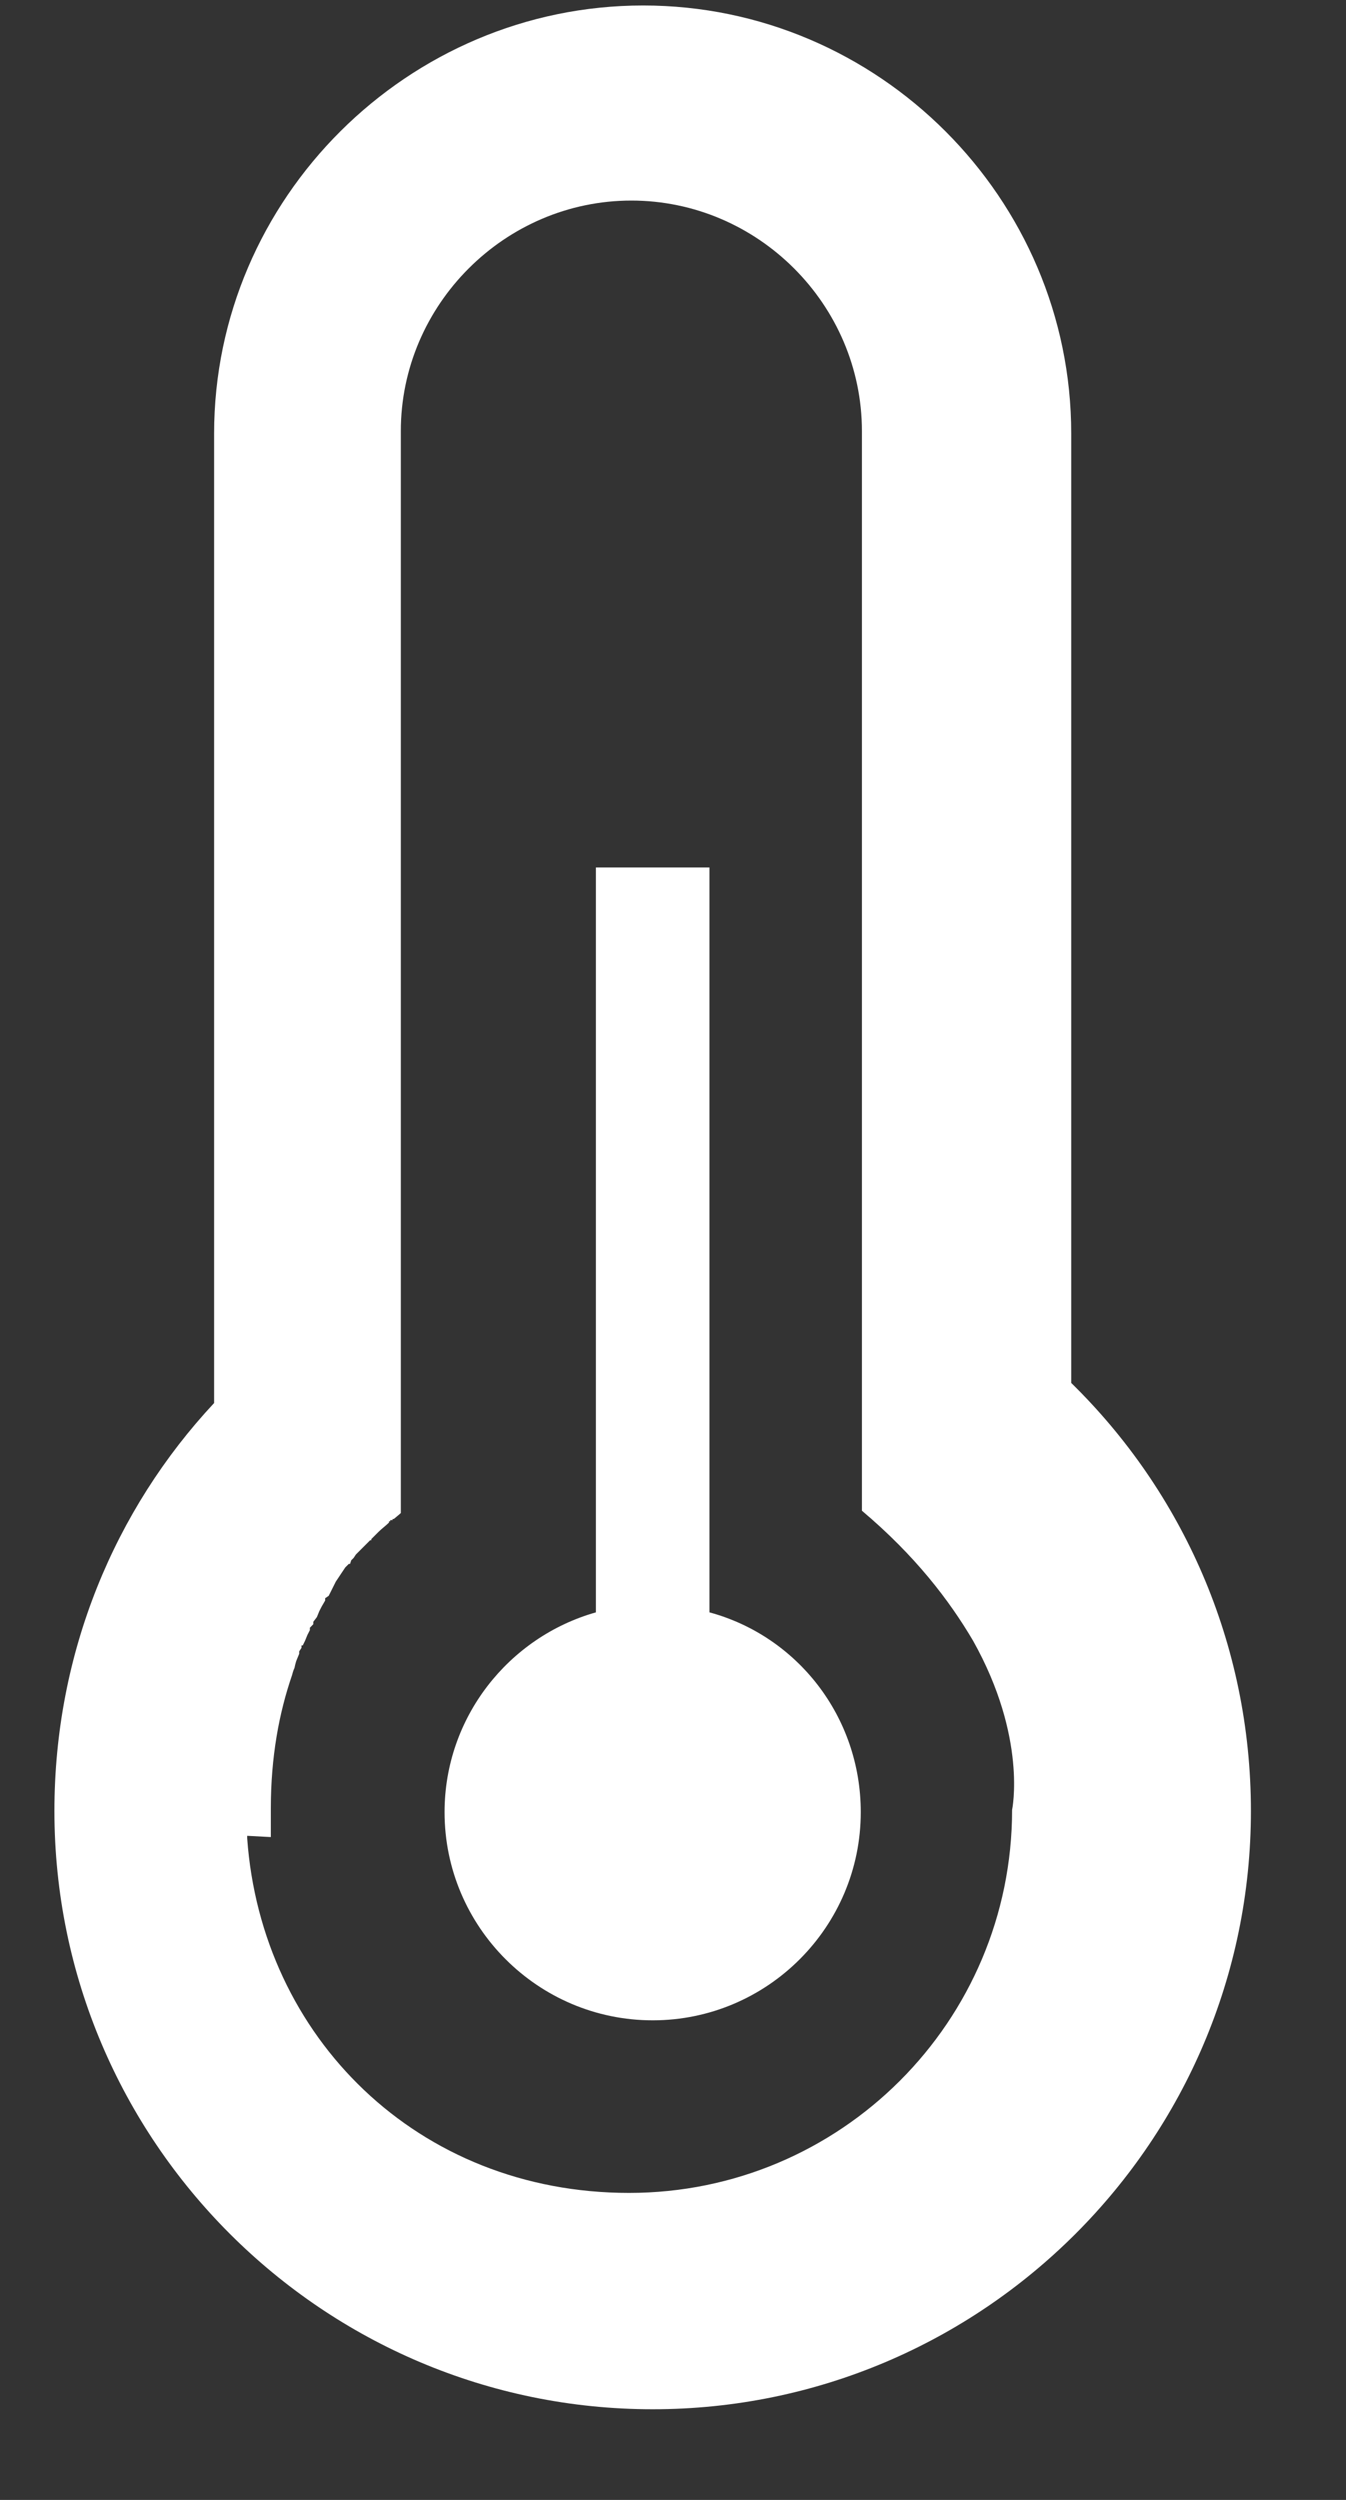
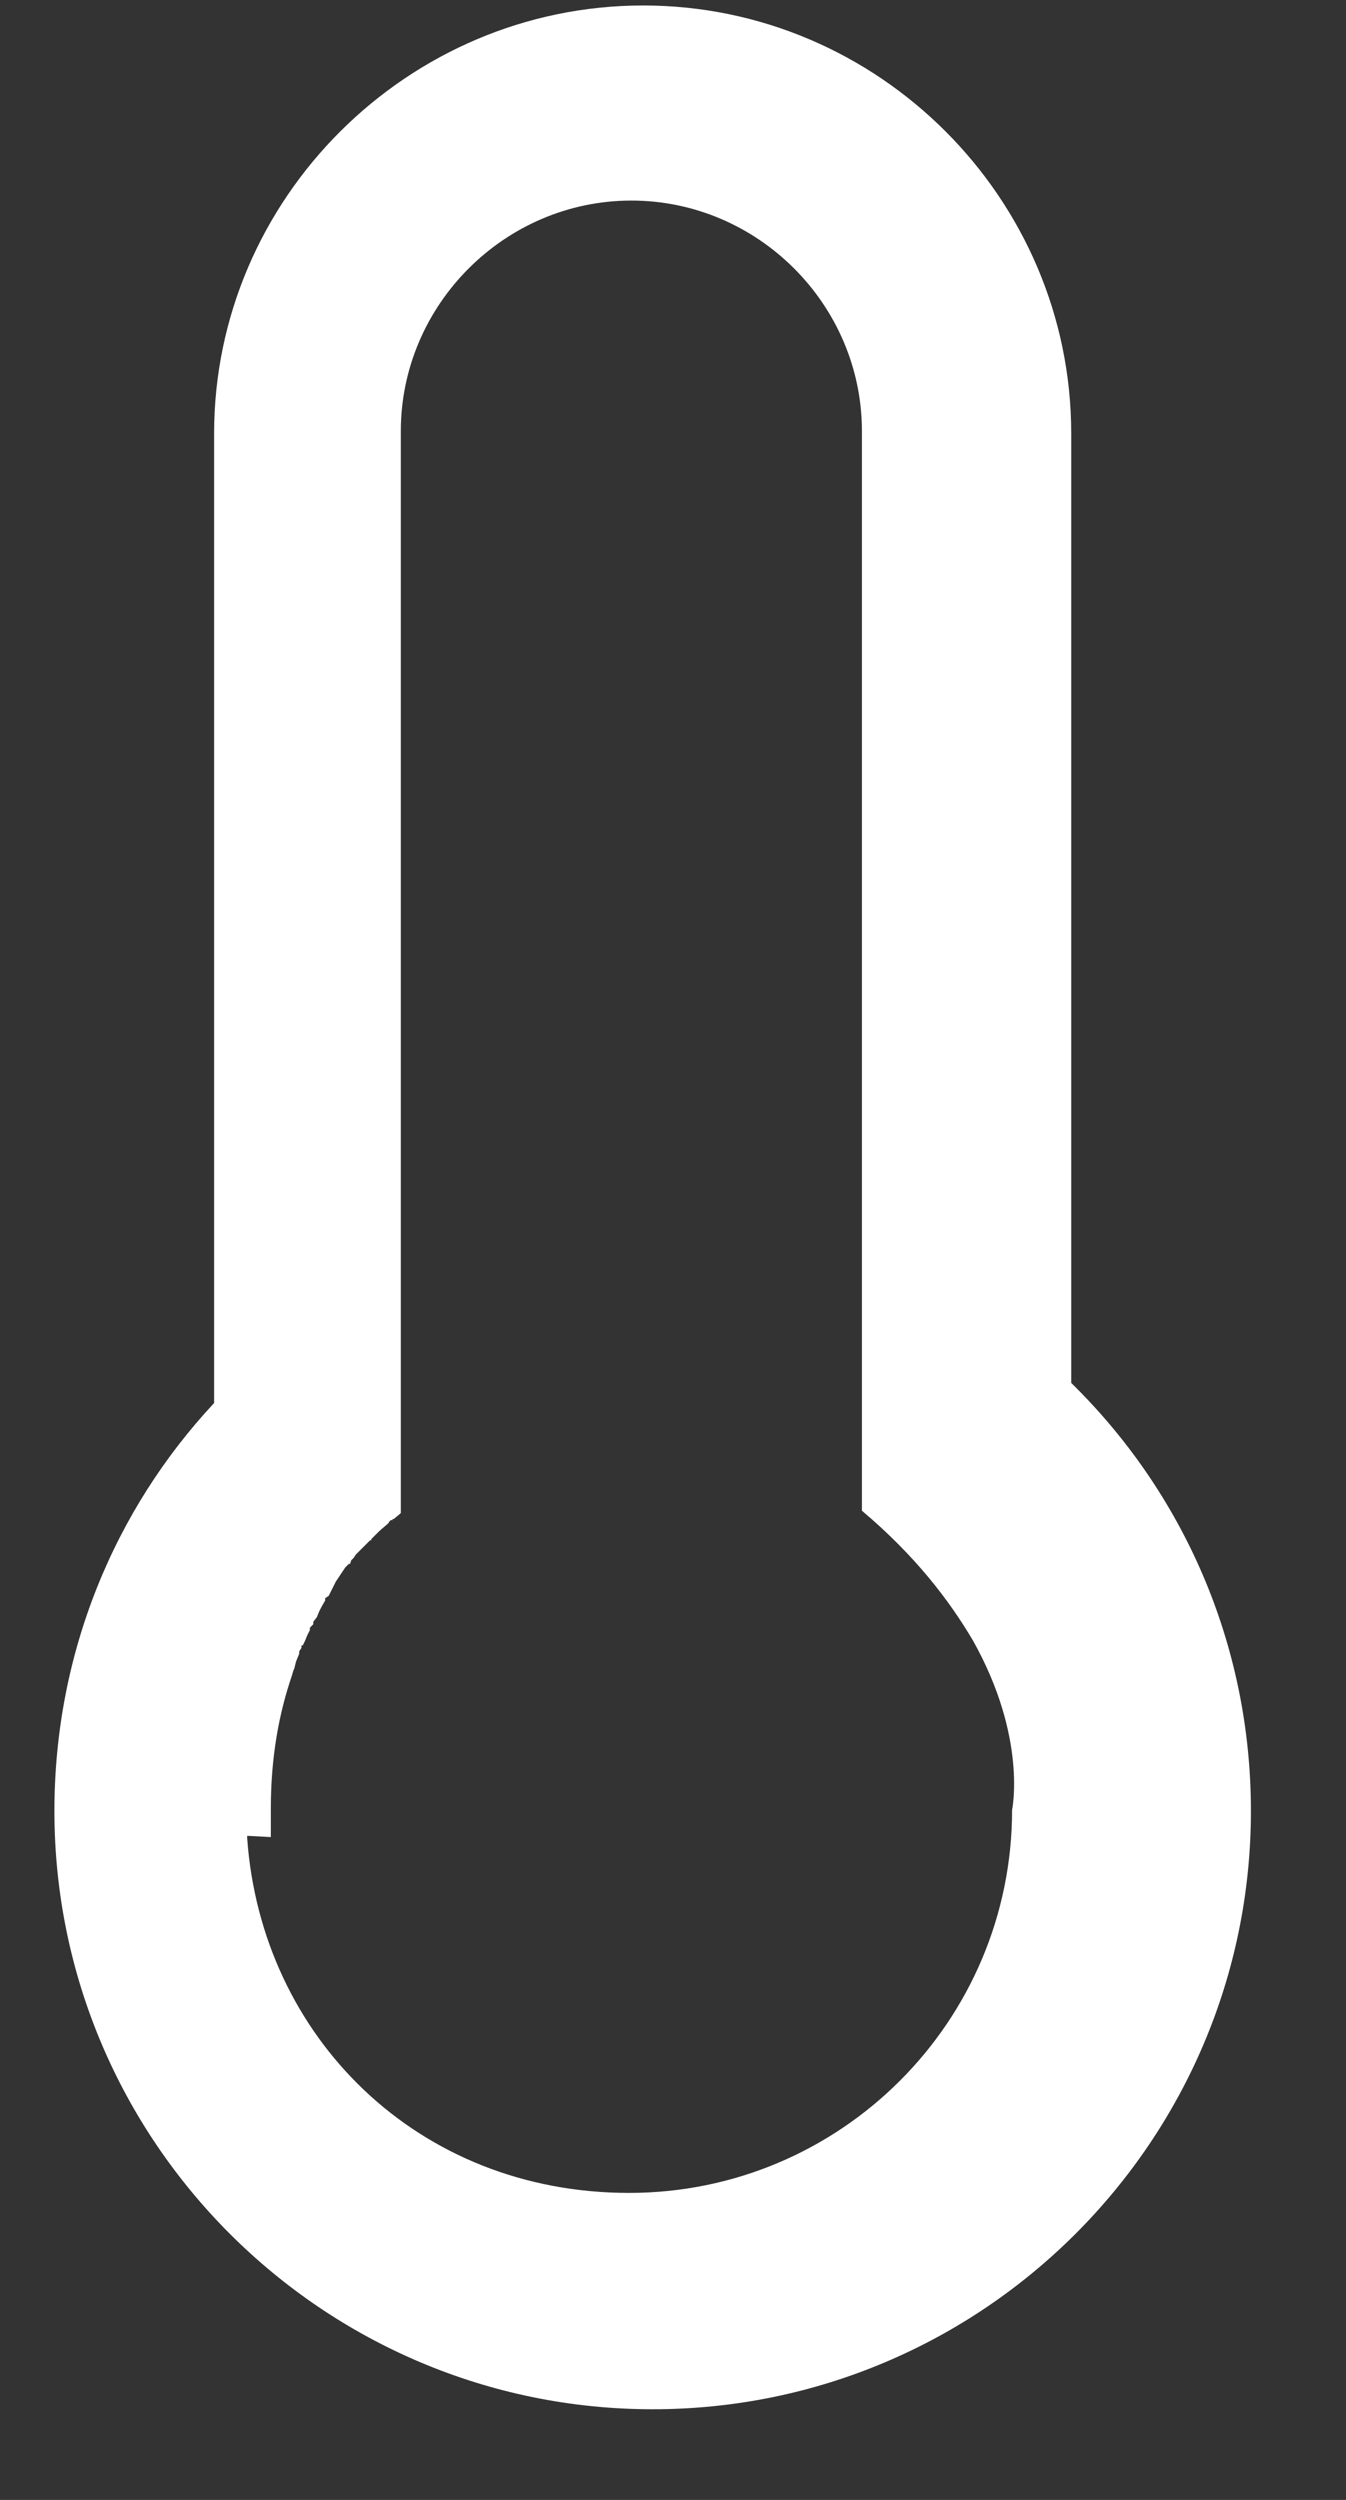
<svg xmlns="http://www.w3.org/2000/svg" width="14" height="26" viewBox="0 0 14 26" fill="none">
  <rect x="0" y="0" width="14" height="26" fill="#333333" stroke="none" />
  <path fill-rule="evenodd" clip-rule="evenodd" d="M2.817 19.106C2.817 19.02 2.817 18.921 2.817 18.835V18.81C2.817 18.269 2.903 17.814 3.038 17.421C3.038 17.421 3.05 17.372 3.063 17.347C3.063 17.347 3.075 17.286 3.087 17.261L3.112 17.2V17.175L3.136 17.138V17.113H3.149L3.173 17.064L3.198 17.003L3.223 16.954V16.929L3.259 16.892V16.867L3.296 16.818L3.321 16.757L3.346 16.708L3.382 16.646V16.622L3.419 16.597L3.493 16.449L3.591 16.302L3.628 16.265H3.641L3.653 16.228L3.678 16.203L3.702 16.167L3.85 16.019H3.862V16.007L3.936 15.933C3.973 15.896 4.01 15.871 4.046 15.835V15.822H4.059V15.81H4.083V15.798H4.096C4.096 15.798 4.157 15.748 4.169 15.736V4.484C4.169 3.169 5.252 2.086 6.567 2.086C7.883 2.086 8.965 3.169 8.965 4.484V15.712C9.519 16.179 9.875 16.646 10.121 17.064C10.687 18.073 10.527 18.823 10.527 18.823C10.527 21.024 8.744 22.807 6.543 22.807C4.342 22.807 2.718 21.184 2.571 19.118V19.093L2.817 19.106ZM2.227 4.509V14.592C1.194 15.699 0.566 17.187 0.566 18.835C0.566 22.266 3.358 25.057 6.789 25.057C10.22 25.057 13.011 22.266 13.011 18.835C13.011 17.089 12.298 15.515 11.142 14.383V4.509C11.142 2.062 9.137 0.057 6.69 0.057C4.243 0.057 2.227 2.062 2.227 4.509Z" fill="white" />
-   <path fill-rule="evenodd" clip-rule="evenodd" d="M6.198 9.022V16.769C5.288 17.027 4.624 17.864 4.624 18.847C4.624 20.04 5.596 21.012 6.789 21.012C7.982 21.012 8.953 20.04 8.953 18.847C8.953 17.851 8.289 17.015 7.379 16.769V9.022H6.198Z" fill="white" />
</svg>